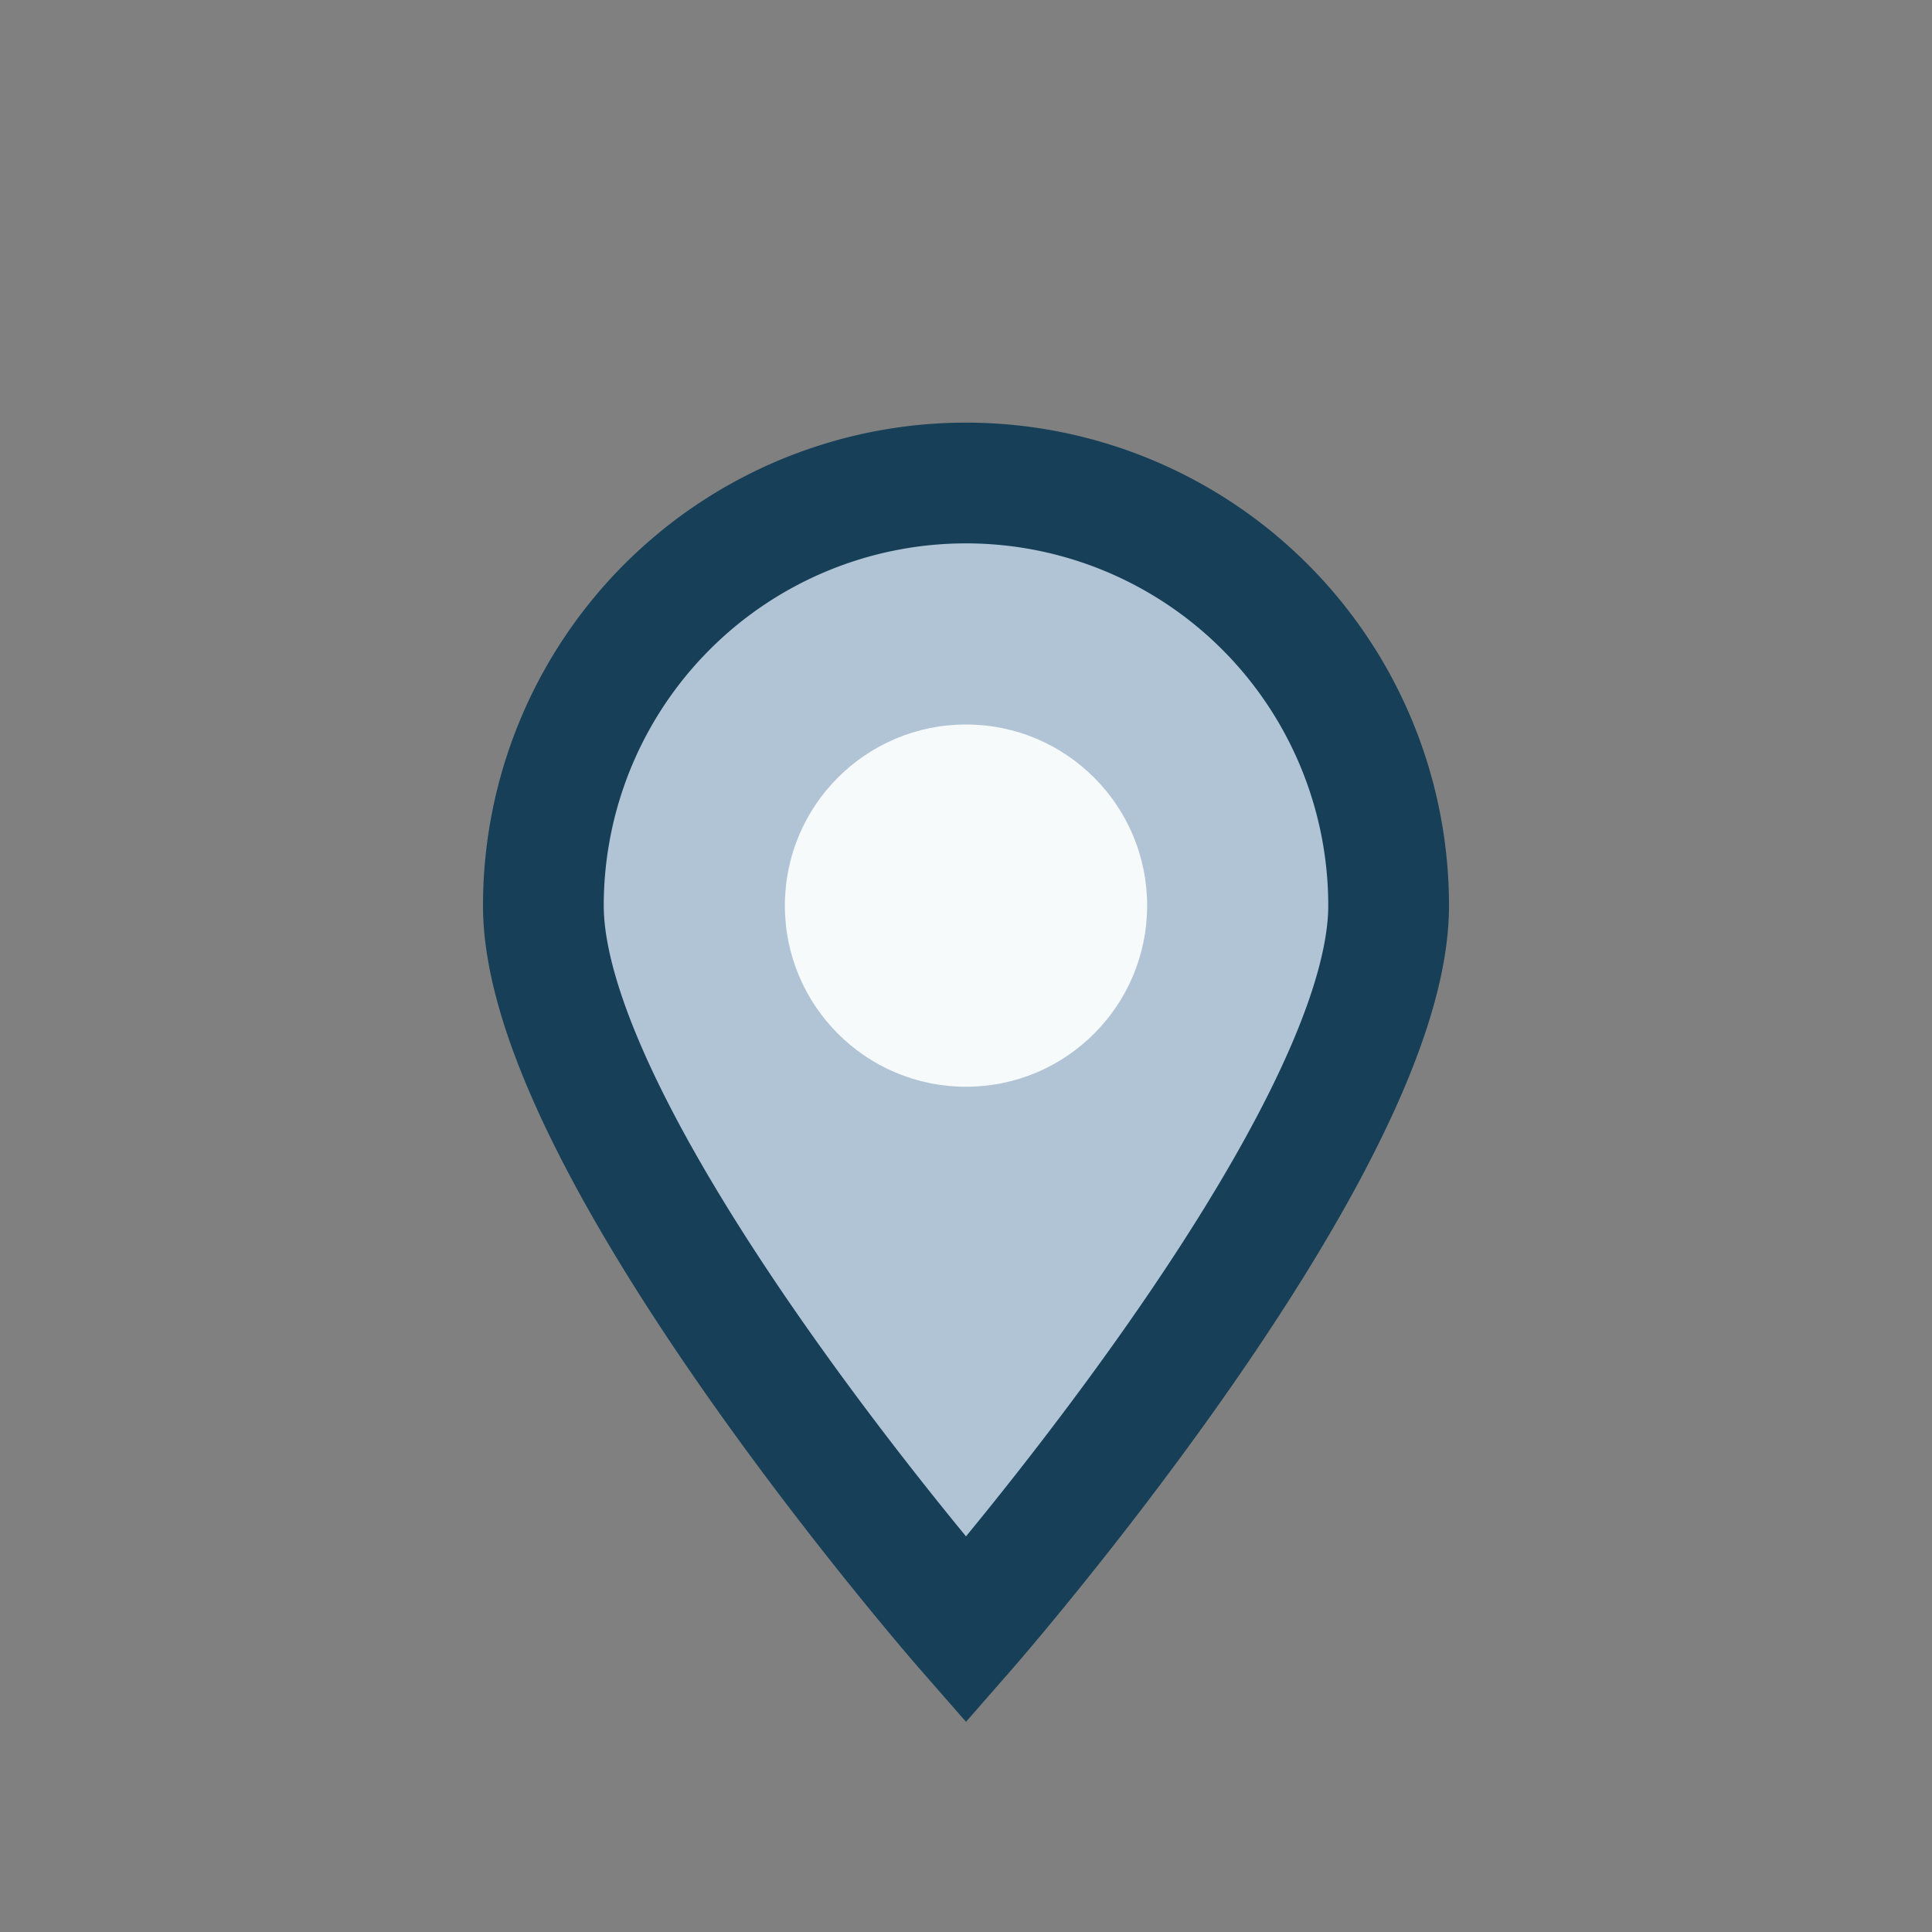
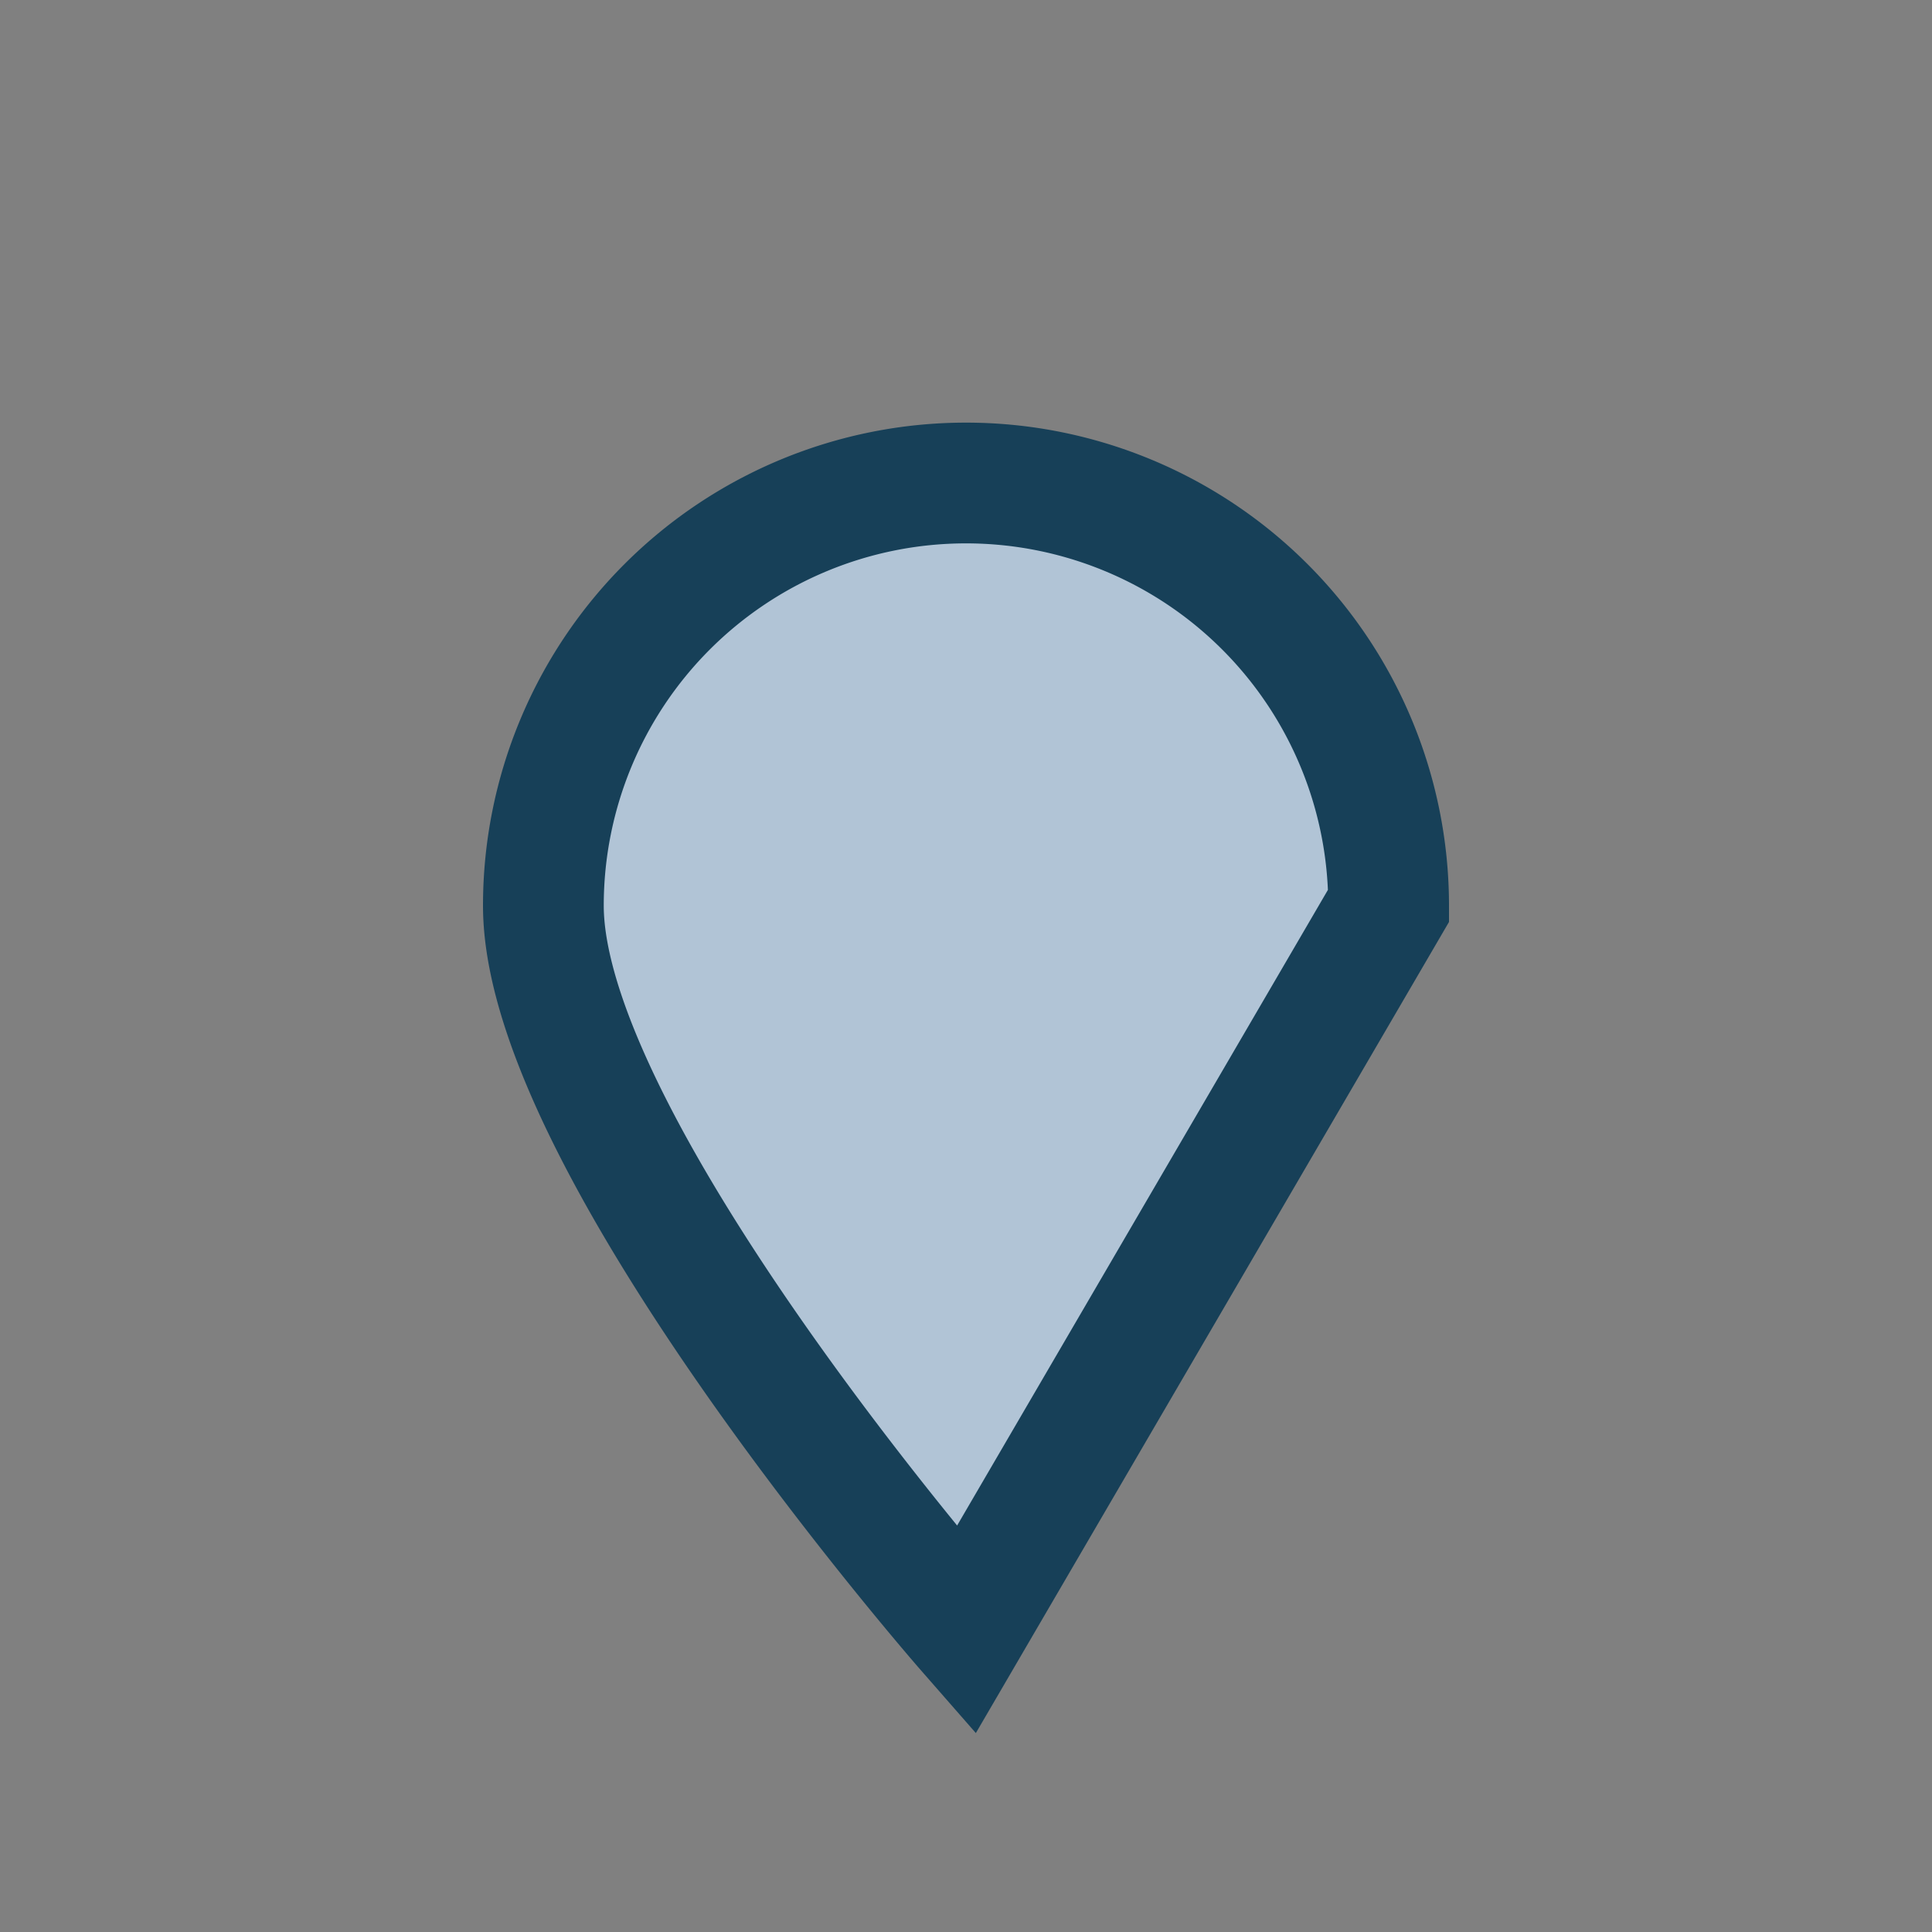
<svg xmlns="http://www.w3.org/2000/svg" width="32" height="32" viewBox="0 0 32 32">
  <rect x="0" y="0" width="32" height="32" fill="#808080" stroke="none" />
-   <path d="M16 27s-7-8-7-12a7 7 0 1 1 14 0c0 4-7 12-7 12z" fill="#B1C4D6" stroke="#174058" stroke-width="2" />
-   <circle cx="16" cy="15" r="3" fill="#F6FAFB" />
+   <path d="M16 27s-7-8-7-12a7 7 0 1 1 14 0z" fill="#B1C4D6" stroke="#174058" stroke-width="2" />
</svg>